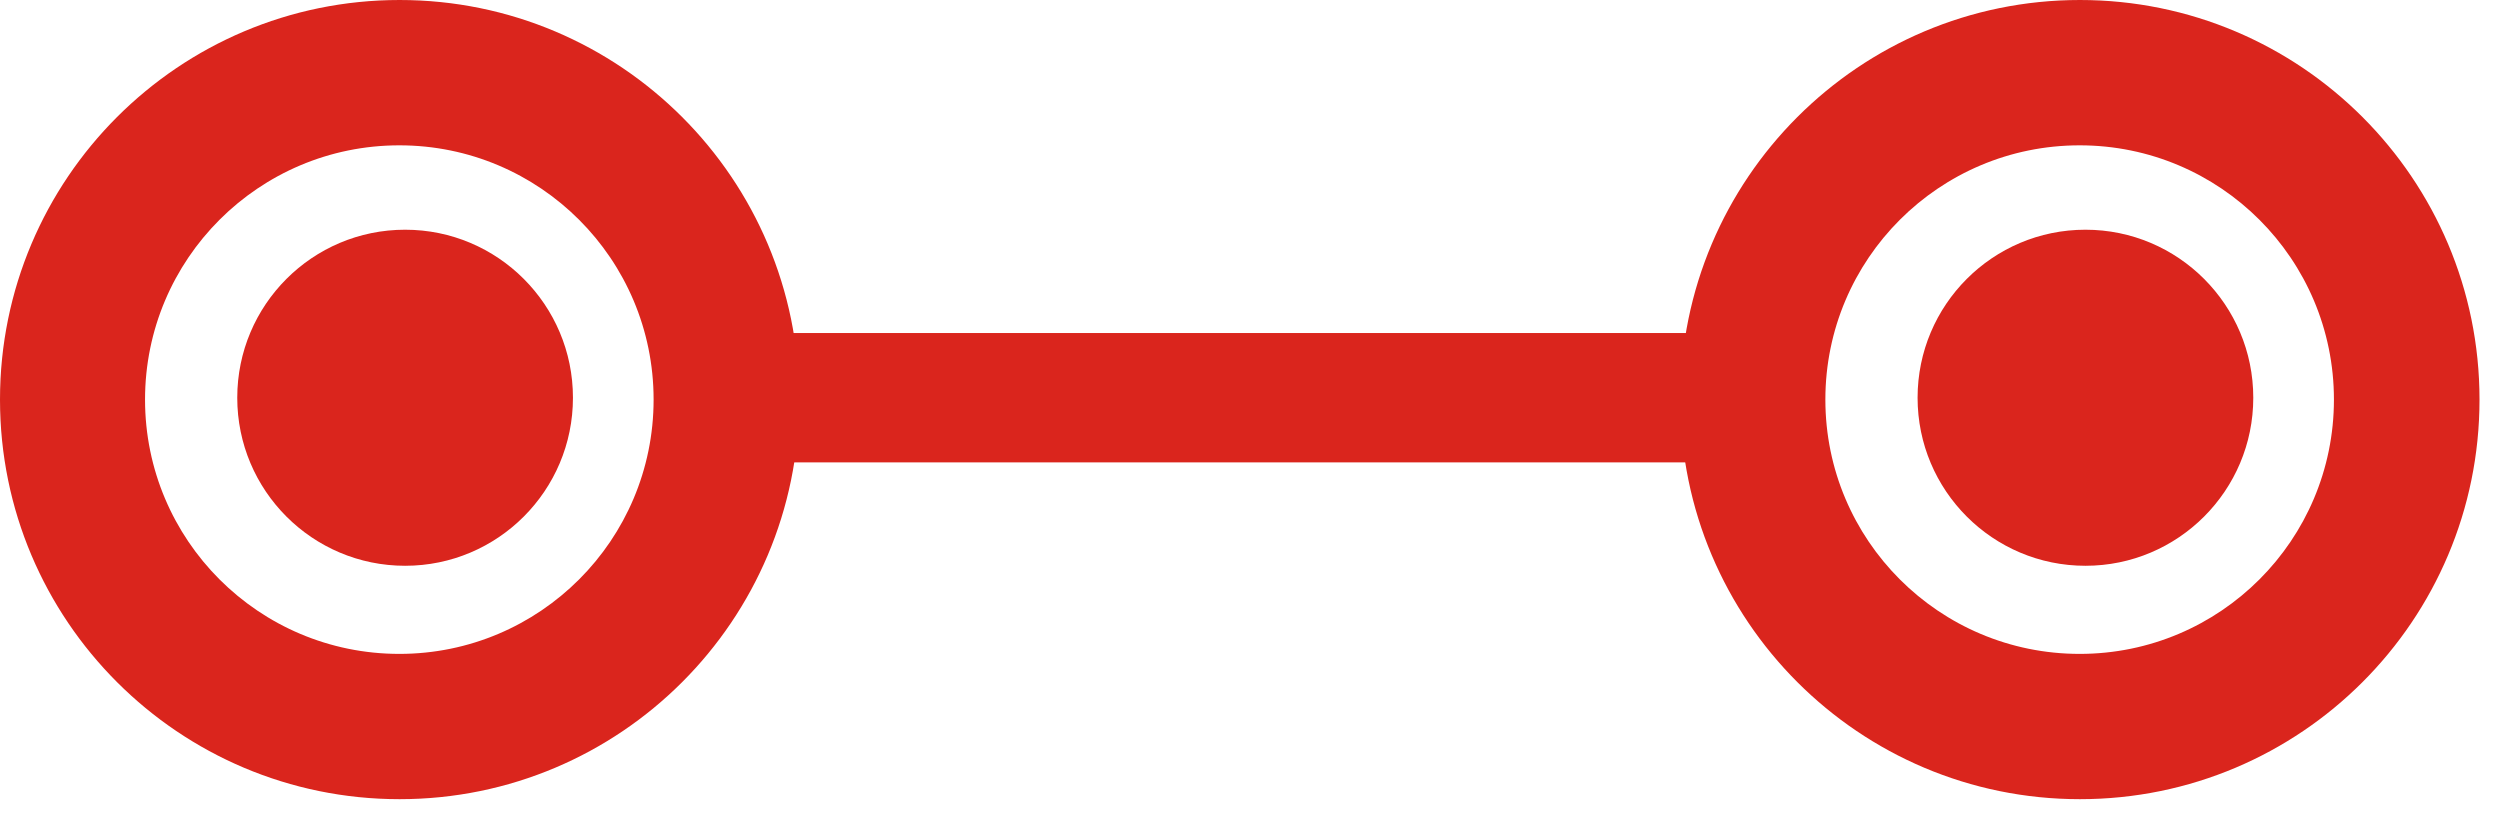
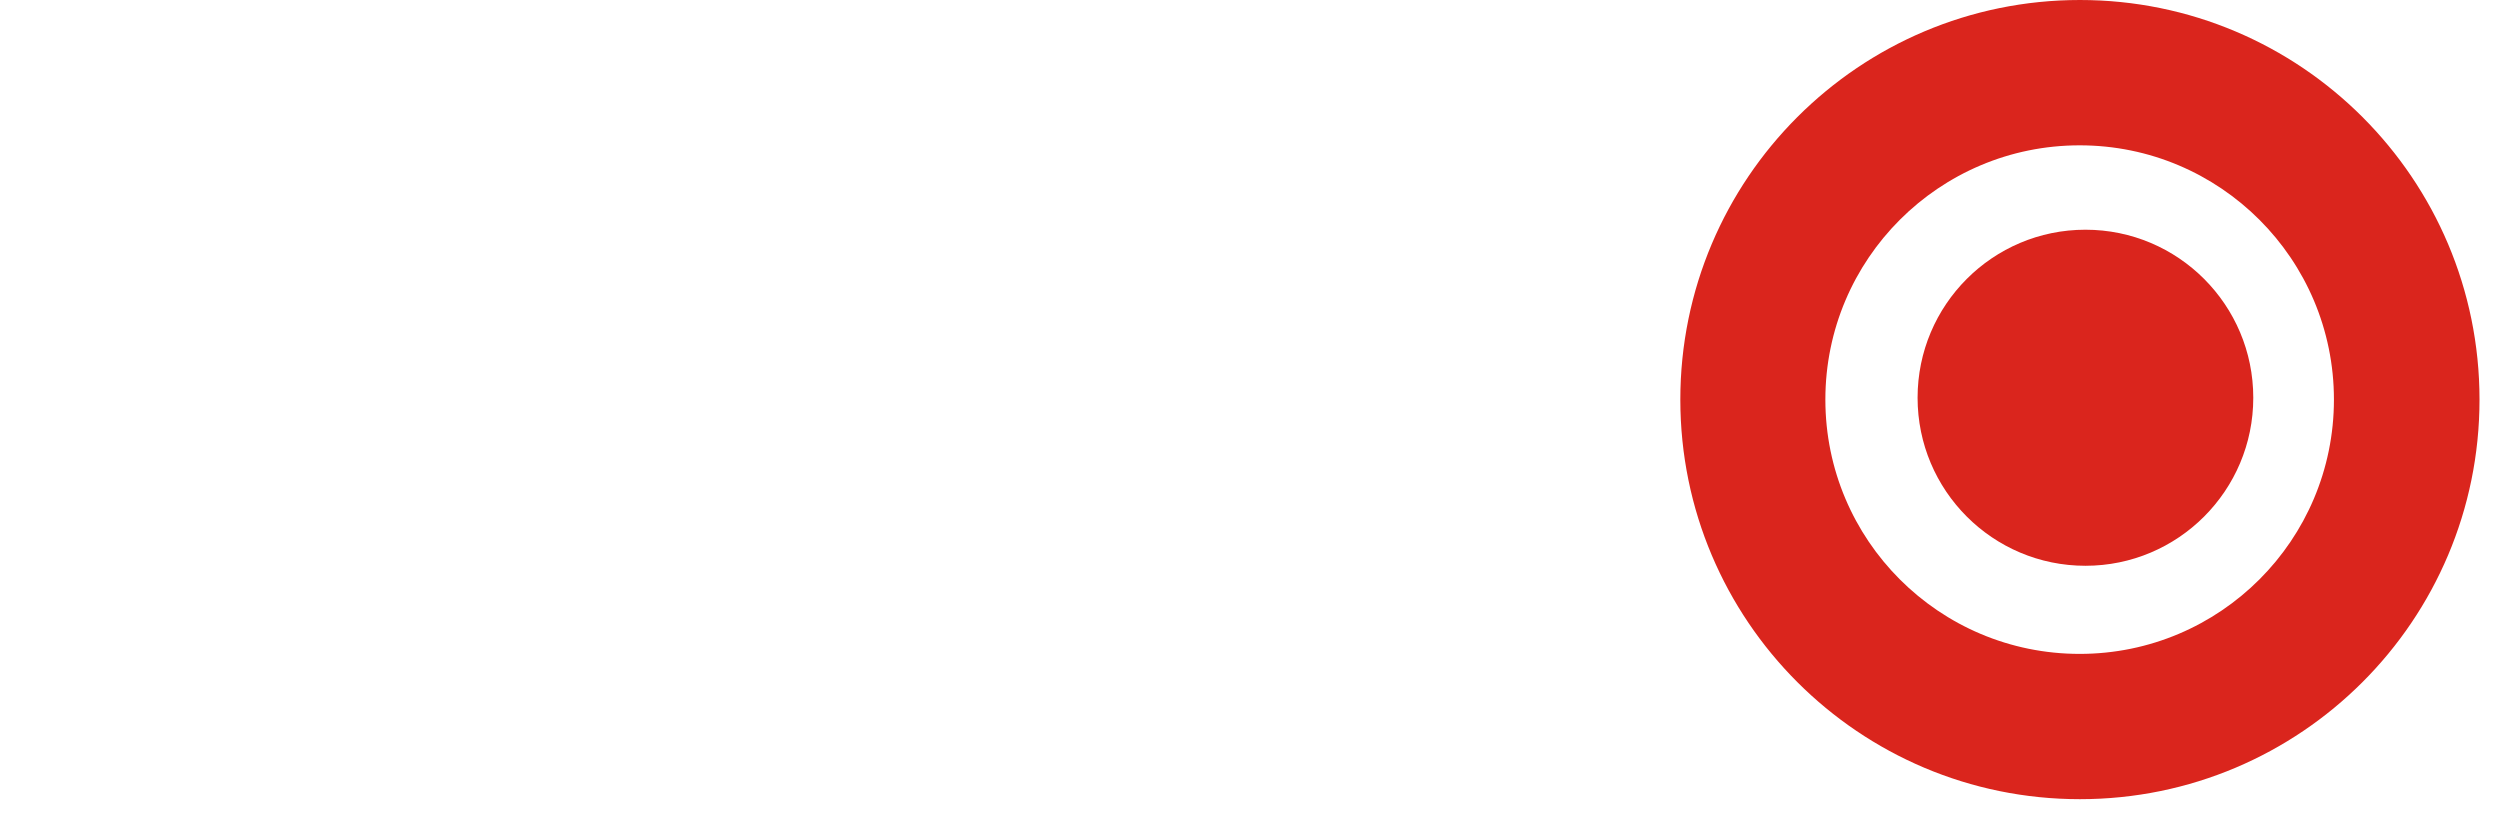
<svg xmlns="http://www.w3.org/2000/svg" width="61" height="20" viewBox="0 0 61 20" fill="none">
  <g id="Group 162782">
-     <path id="Vector" d="M42.096 8.126H18.227V11.282H42.096V8.126Z" fill="#DA251D" />
    <path id="Vector_2" d="M50.885 13.805C53.147 13.805 54.98 11.969 54.98 9.705C54.98 7.441 53.147 5.605 50.885 5.605C48.623 5.605 46.789 7.441 46.789 9.705C46.789 11.969 48.623 13.805 50.885 13.805Z" fill="#DA251D" />
-     <path id="Vector_3" d="M9.885 13.805C12.147 13.805 13.98 11.969 13.98 9.705C13.98 7.441 12.147 5.605 9.885 5.605C7.623 5.605 5.789 7.441 5.789 9.705C5.789 11.969 7.623 13.805 9.885 13.805Z" fill="#DA251D" />
    <path id="Subtract" fill-rule="evenodd" clip-rule="evenodd" d="M50.75 19.5C56.135 19.5 60.5 15.135 60.5 9.75C60.5 4.365 56.135 0 50.75 0C45.365 0 41 4.365 41 9.75C41 15.135 45.365 19.5 50.75 19.5ZM50.744 15.955C54.17 15.955 56.948 13.177 56.948 9.75C56.948 6.323 54.17 3.546 50.744 3.546C47.317 3.546 44.539 6.323 44.539 9.75C44.539 13.177 47.317 15.955 50.744 15.955Z" fill="#DA251D" />
-     <path id="Subtract_2" fill-rule="evenodd" clip-rule="evenodd" d="M9.75 19.5C15.135 19.5 19.5 15.135 19.5 9.75C19.5 4.365 15.135 0 9.75 0C4.365 0 0 4.365 0 9.75C0 15.135 4.365 19.5 9.75 19.5ZM9.744 15.955C13.17 15.955 15.948 13.177 15.948 9.75C15.948 6.323 13.17 3.546 9.744 3.546C6.317 3.546 3.539 6.323 3.539 9.75C3.539 13.177 6.317 15.955 9.744 15.955Z" fill="#DA251D" />
  </g>
</svg>